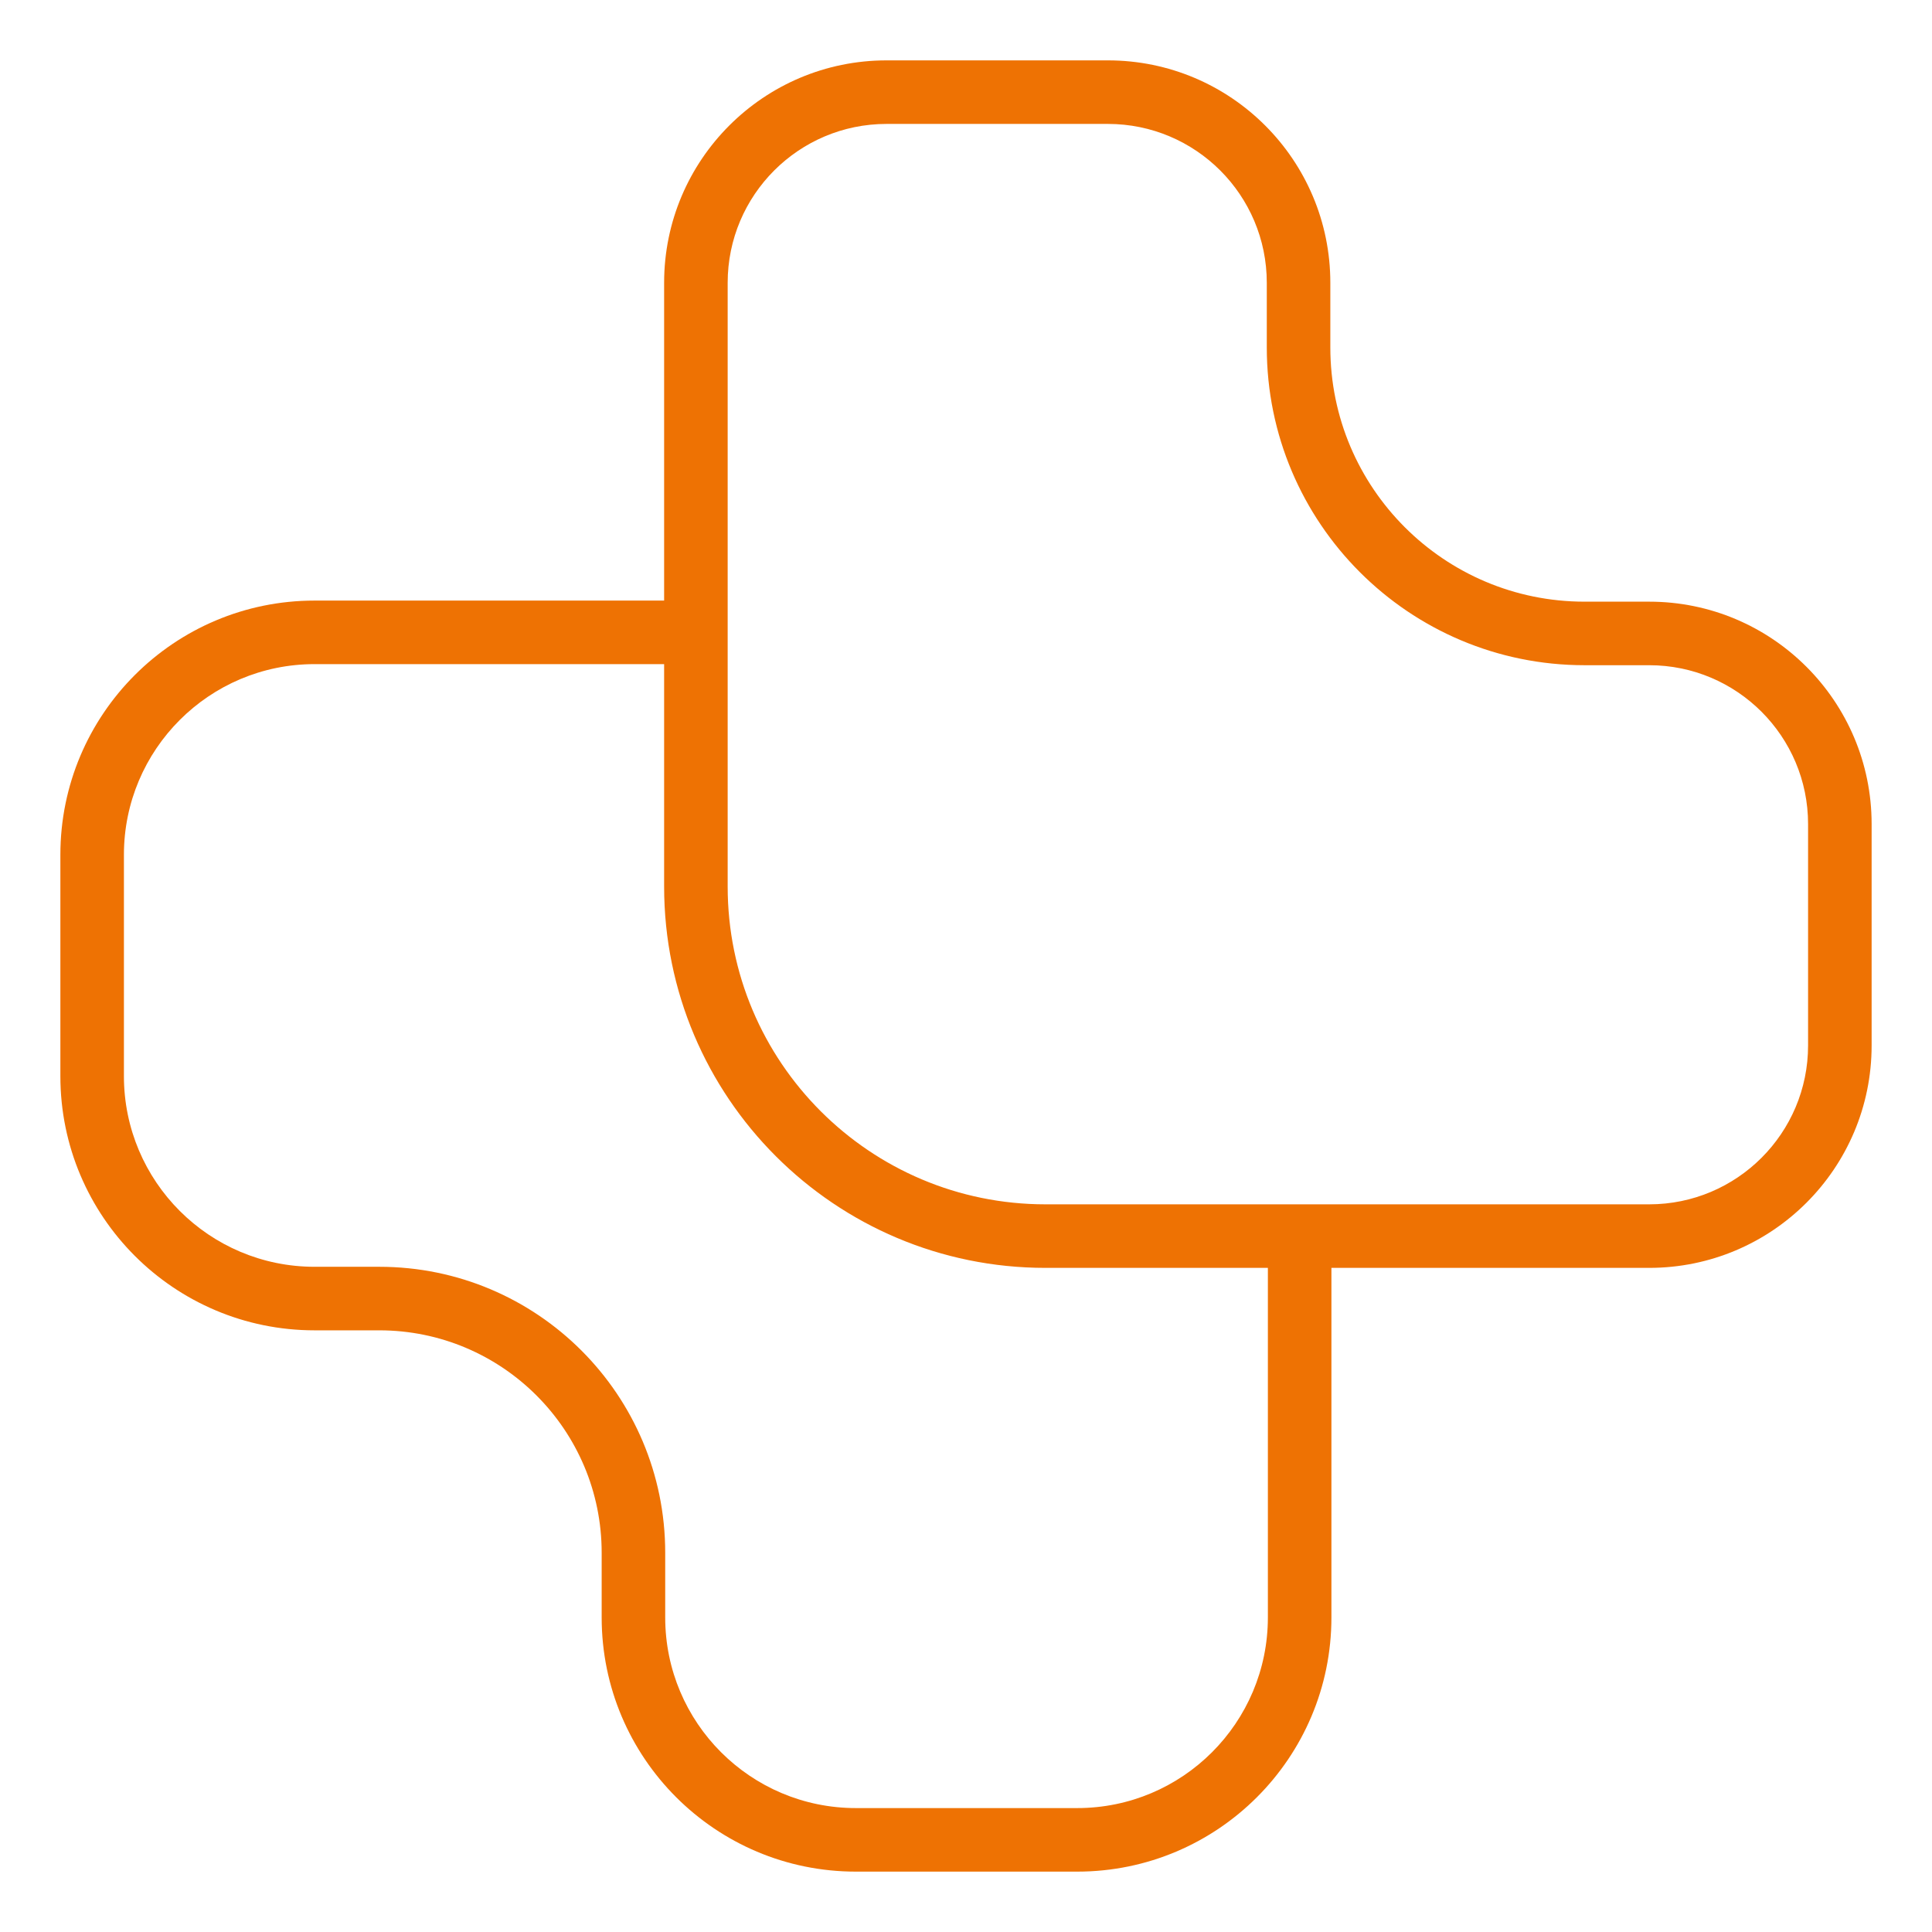
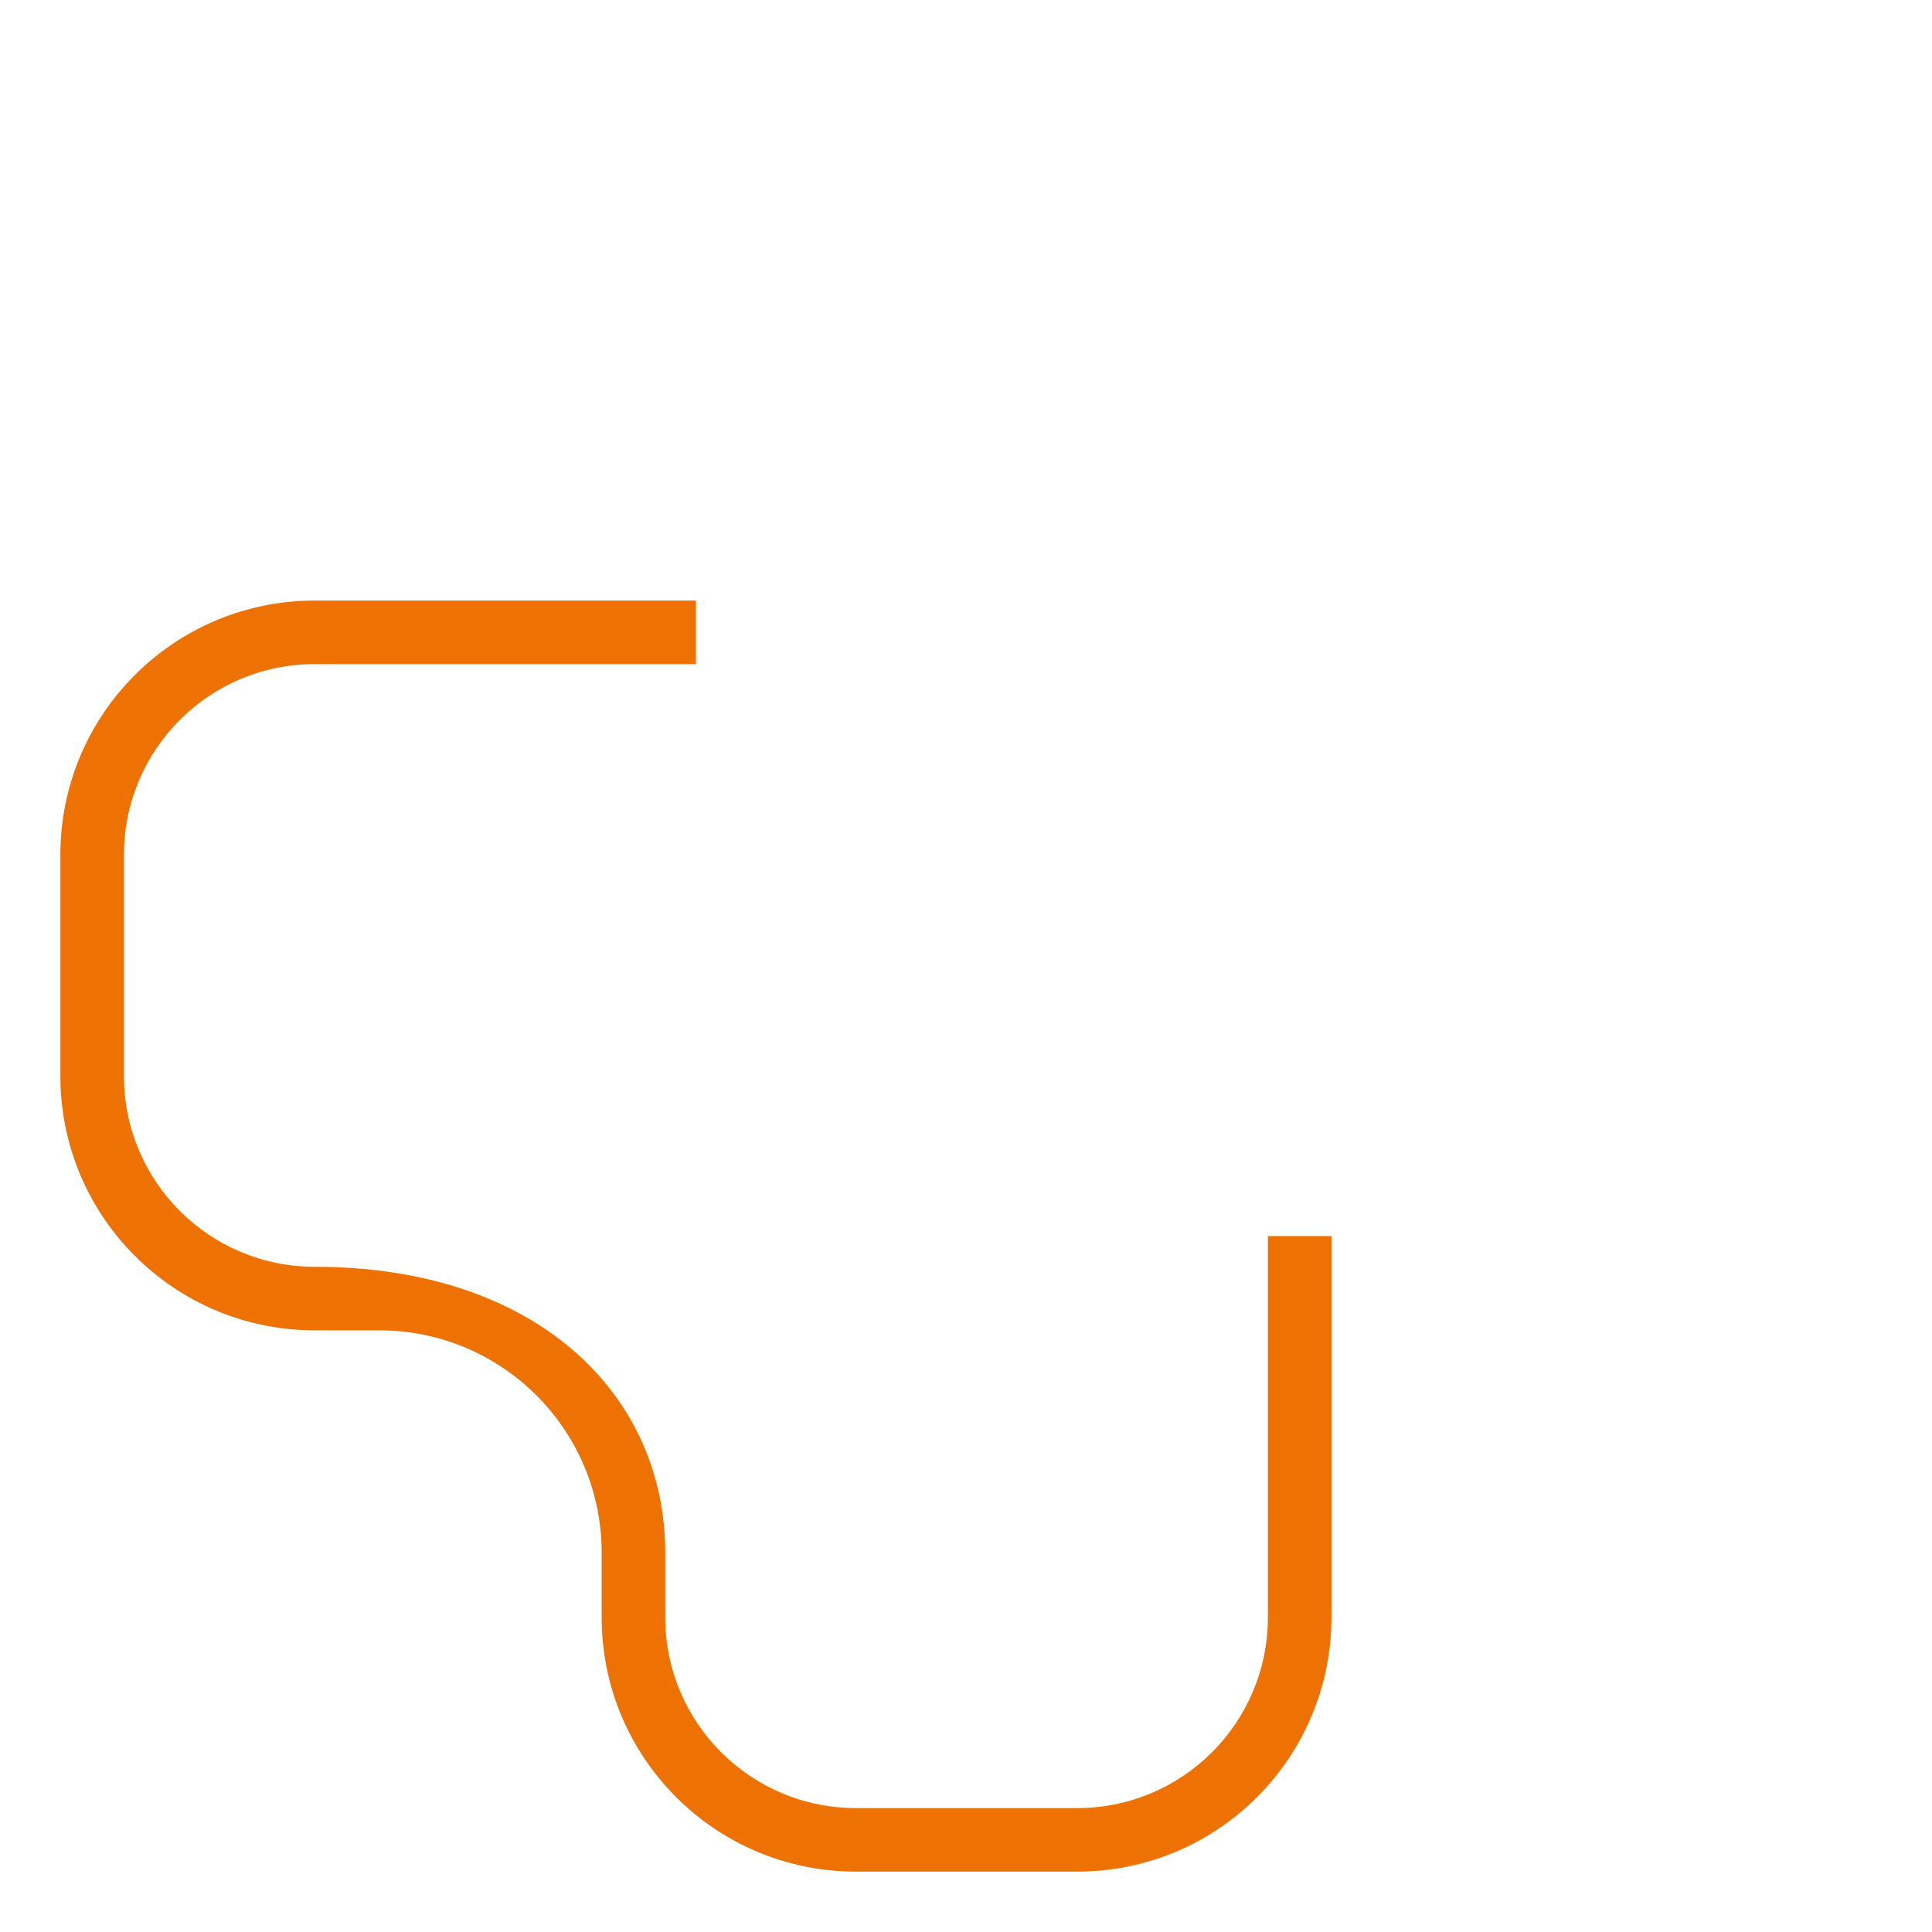
<svg xmlns="http://www.w3.org/2000/svg" width="64" height="64" viewBox="0 0 64 64" fill="none">
-   <path d="M59.895 34.632V27.299C59.895 24.393 57.538 22.036 54.632 22.036H52.49C46.676 22.036 41.964 17.323 41.964 11.51V9.368C41.964 6.462 39.607 4.105 36.7 4.105L29.368 4.105C26.462 4.105 24.105 6.462 24.105 9.368L24.105 29.368C24.105 35.182 28.818 39.895 34.632 39.895H54.632C57.538 39.895 59.895 37.538 59.895 34.632ZM62 27.299V34.632C62 38.701 58.701 42 54.632 42H34.632C27.655 42 22 36.345 22 29.368L22 9.368C22 5.299 25.299 2 29.368 2L36.7 2C40.77 2 44.069 5.299 44.069 9.368V11.51C44.069 16.161 47.839 19.931 52.49 19.931H54.632C58.701 19.931 62 23.23 62 27.299Z" fill="#EE7203" />
-   <path d="M10.421 44.069C5.77 44.069 2 40.299 2 35.648L2 28.316C2 23.665 5.77 19.895 10.421 19.895H23.053V22H10.421C6.933 22 4.105 24.828 4.105 28.316V35.648C4.105 39.136 6.933 41.964 10.421 41.964H12.563C17.795 41.964 22.036 46.205 22.036 51.437V53.579C22.036 57.067 24.864 59.895 28.352 59.895H35.684C39.172 59.895 42 57.067 42 53.579V40.947H44.105V53.579C44.105 58.23 40.335 62 35.684 62H28.352C23.701 62 19.931 58.23 19.931 53.579V51.437C19.931 47.368 16.632 44.069 12.563 44.069H10.421Z" fill="#EE7203" />
+   <path d="M10.421 44.069C5.77 44.069 2 40.299 2 35.648L2 28.316C2 23.665 5.77 19.895 10.421 19.895H23.053V22H10.421C6.933 22 4.105 24.828 4.105 28.316V35.648C4.105 39.136 6.933 41.964 10.421 41.964C17.795 41.964 22.036 46.205 22.036 51.437V53.579C22.036 57.067 24.864 59.895 28.352 59.895H35.684C39.172 59.895 42 57.067 42 53.579V40.947H44.105V53.579C44.105 58.23 40.335 62 35.684 62H28.352C23.701 62 19.931 58.23 19.931 53.579V51.437C19.931 47.368 16.632 44.069 12.563 44.069H10.421Z" fill="#EE7203" />
</svg>